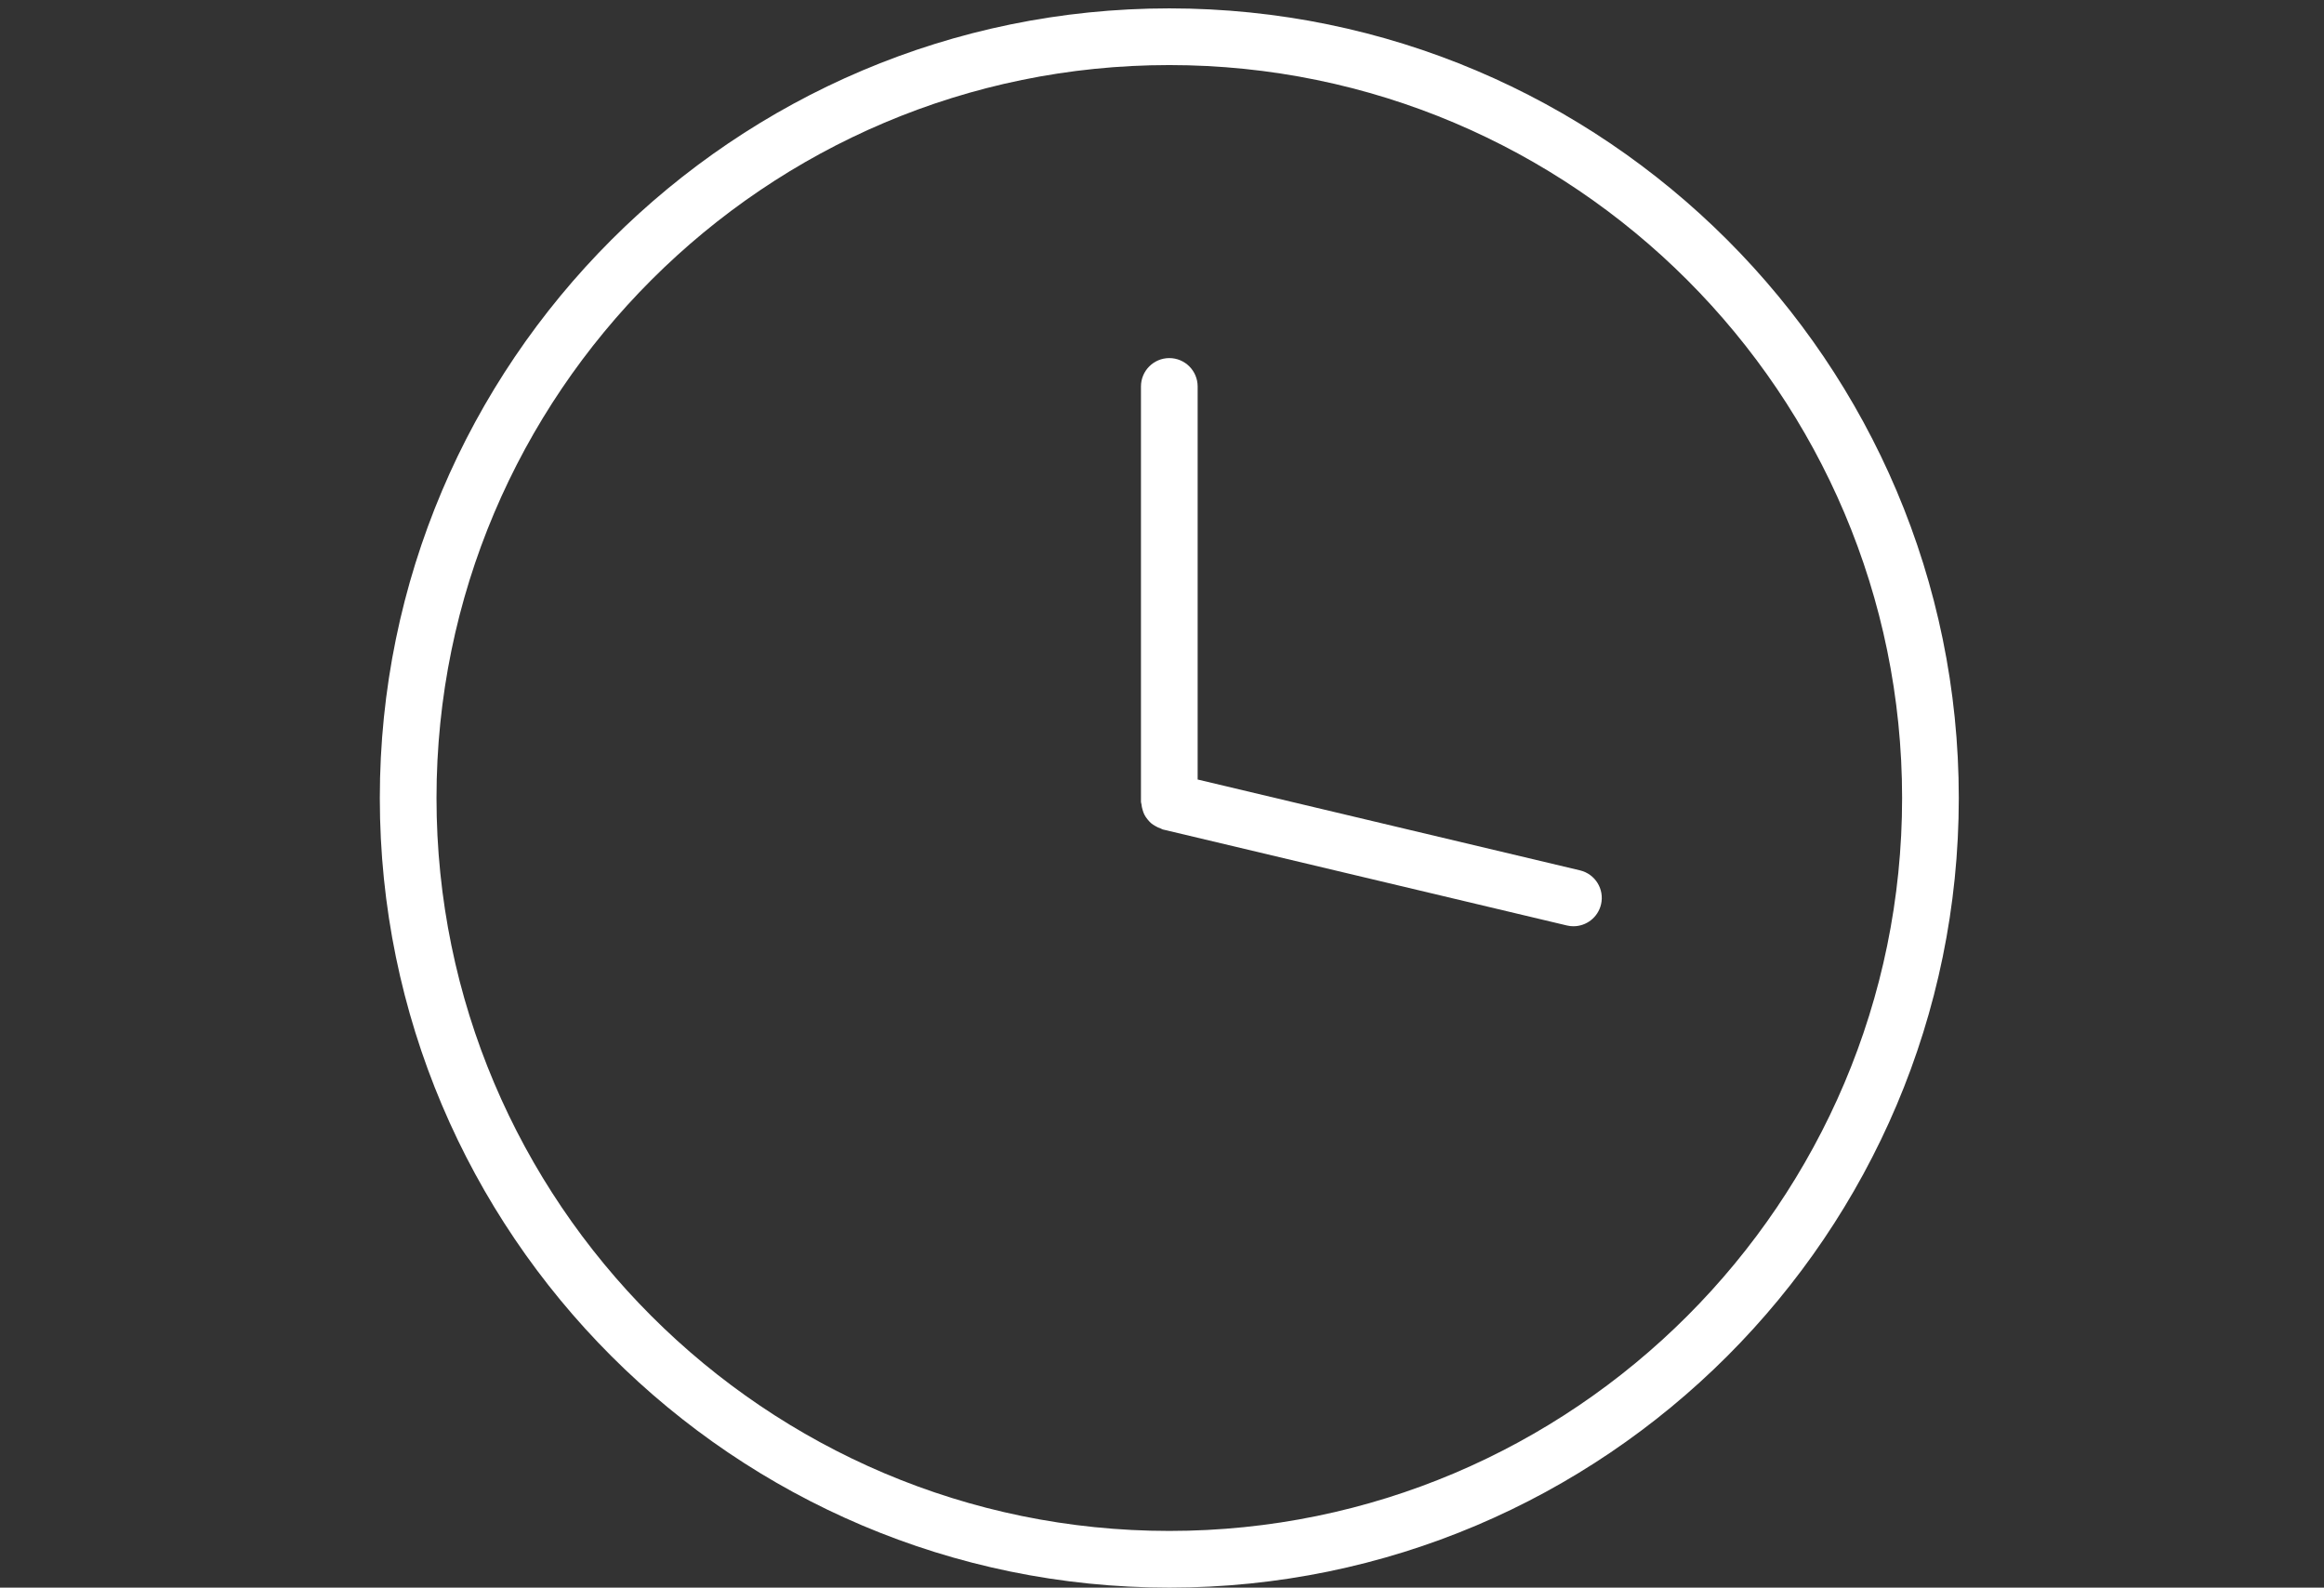
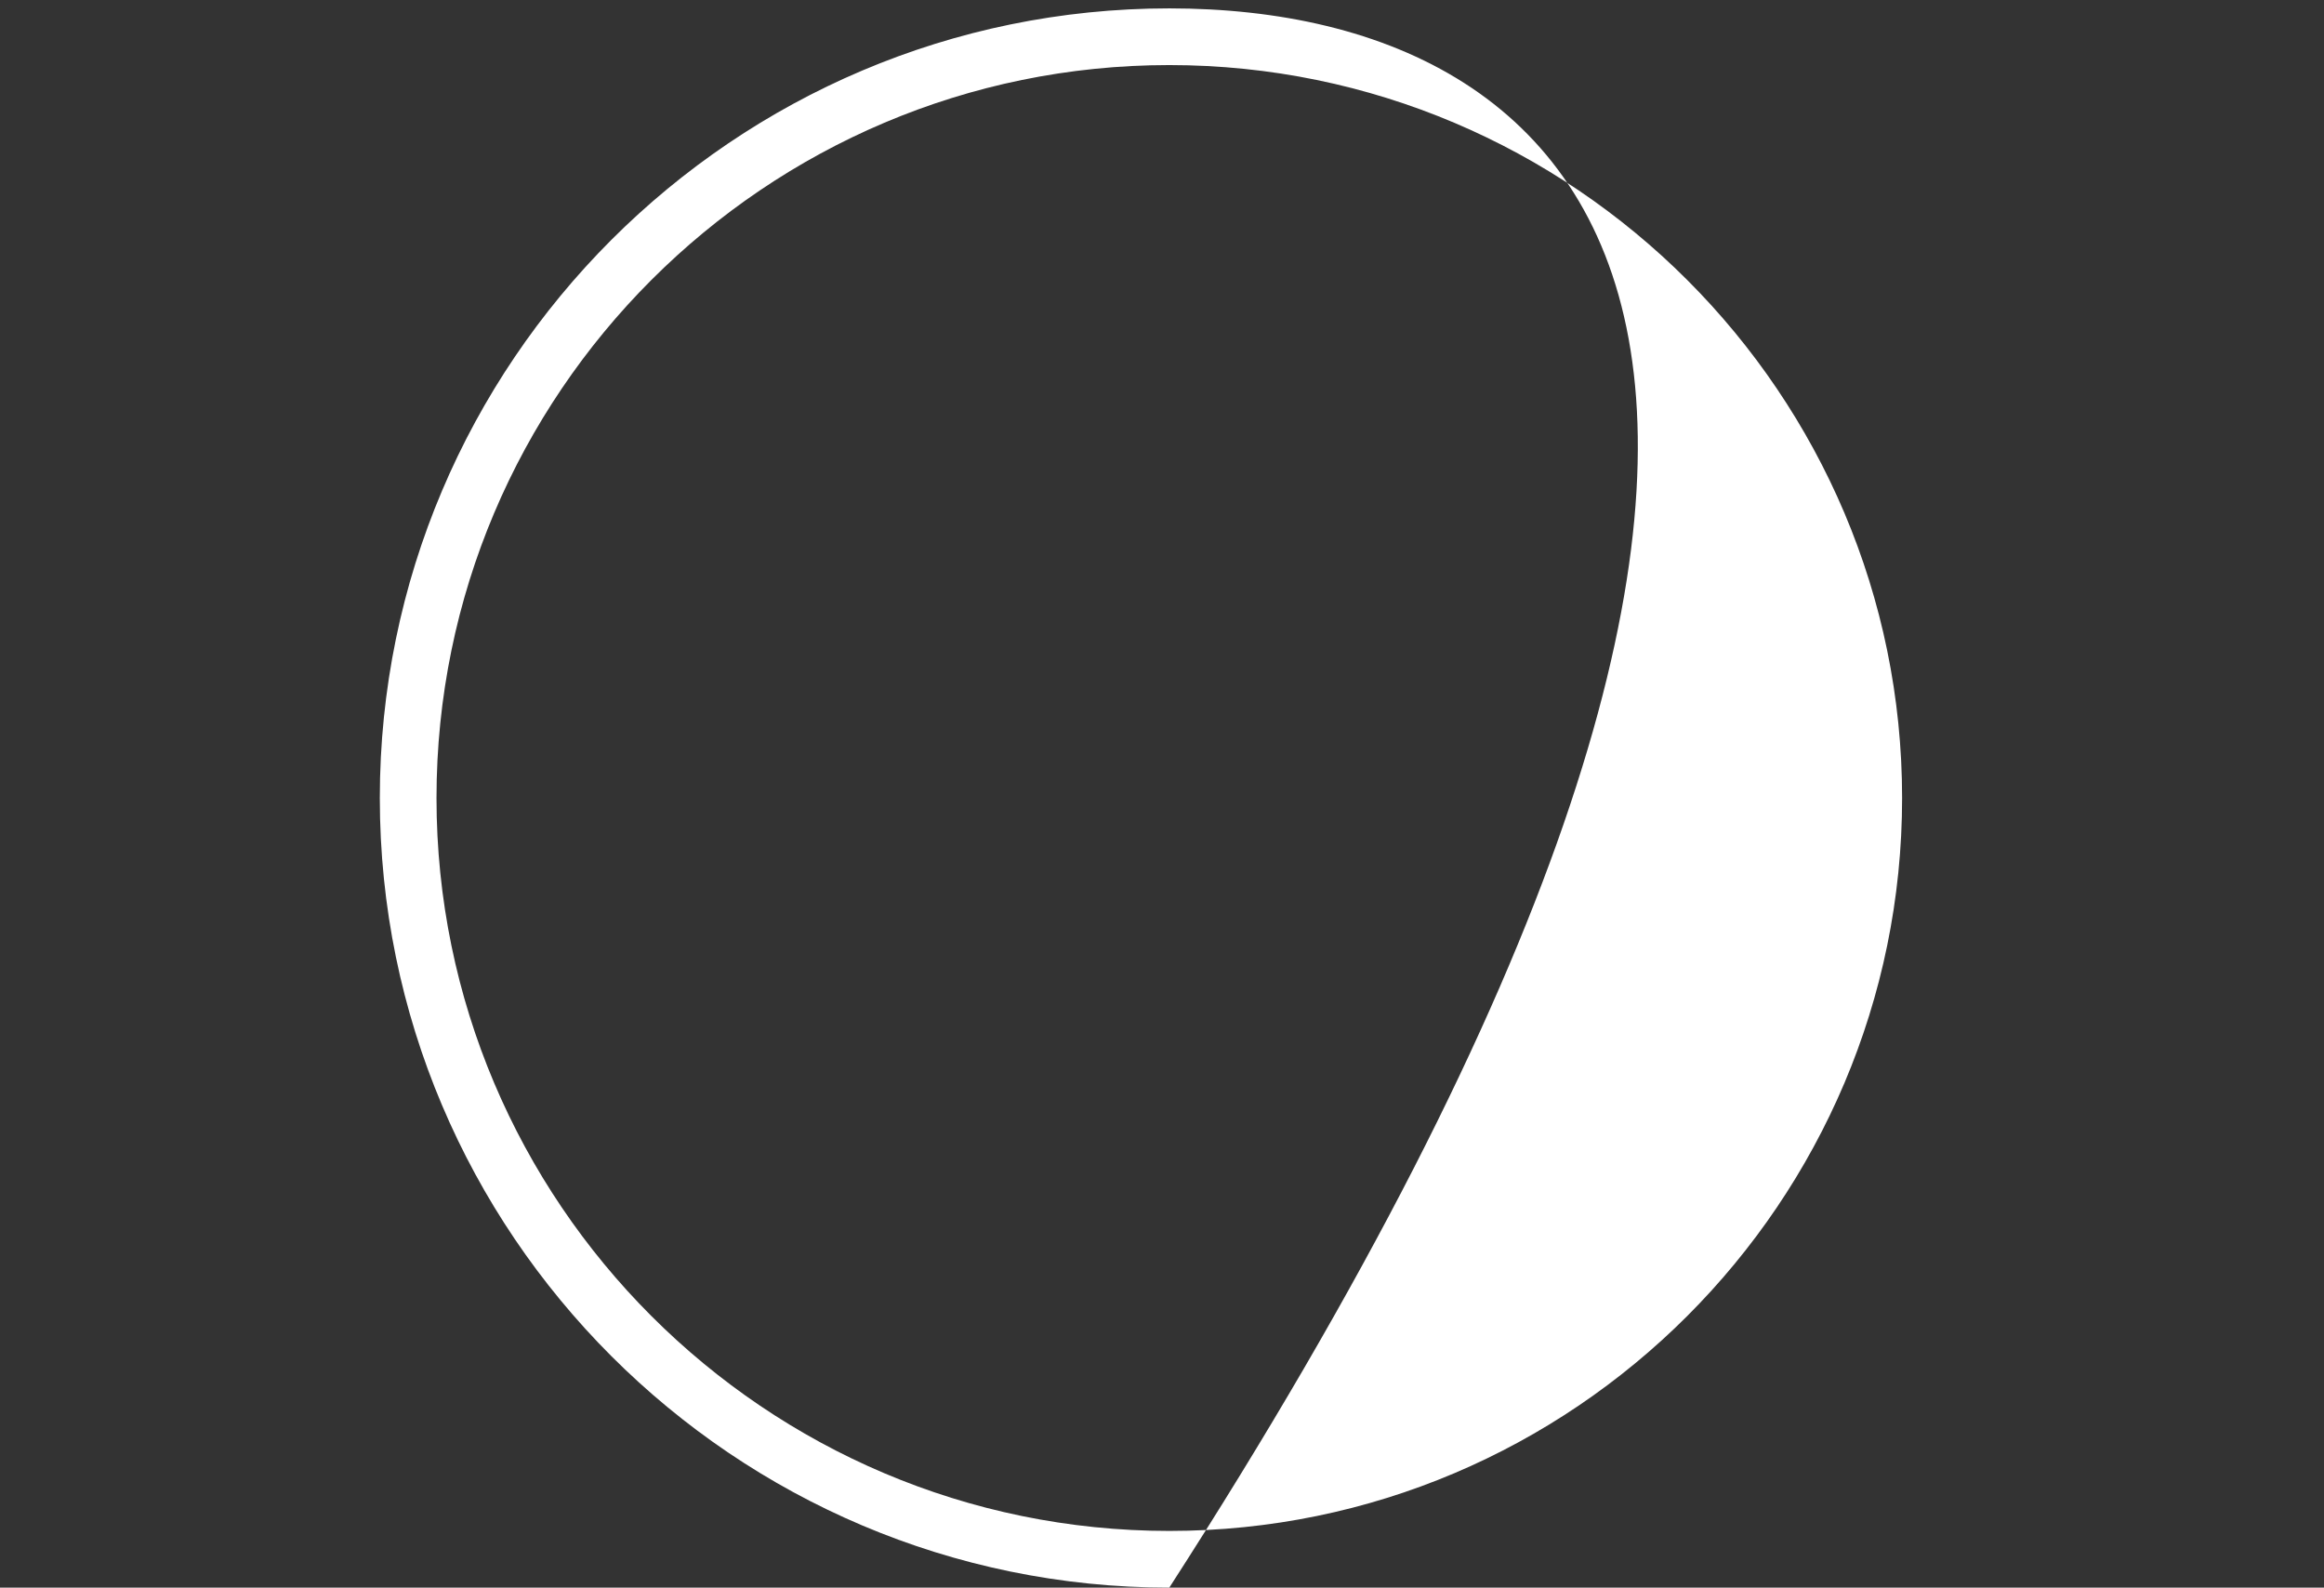
<svg xmlns="http://www.w3.org/2000/svg" version="1.1" id="Calque_1" x="0px" y="0px" width="69.368px" height="47.382px" viewBox="0 0 69.368 47.382" enable-background="new 0 0 69.368 47.382" xml:space="preserve">
  <rect x="0" y="0" width="69.368" height="47.382" fill="#333333" stroke="none" />
  <g>
-     <path fill="#FFFFFF" d="M47.16,25.975l-11.412-2.711v-11.73c0-0.468-0.379-0.847-0.846-0.847s-0.846,0.379-0.846,0.847v12.398   c0,0.025,0.013,0.047,0.015,0.071c0.005,0.058,0.017,0.109,0.033,0.163c0.016,0.054,0.031,0.104,0.056,0.15   c0.024,0.048,0.054,0.089,0.087,0.131c0.035,0.043,0.069,0.083,0.111,0.12c0.04,0.033,0.082,0.06,0.127,0.085   c0.051,0.03,0.102,0.055,0.159,0.073c0.022,0.008,0.039,0.023,0.062,0.029L46.77,27.62c0.065,0.016,0.131,0.023,0.196,0.023   c0.383,0,0.729-0.262,0.822-0.65C47.896,26.538,47.615,26.083,47.16,25.975z" />
-     <path fill="#FFFFFF" d="M34.902,0.25c-12.994,0-23.565,10.572-23.565,23.566c0,12.993,10.572,23.565,23.565,23.565   S58.467,36.81,58.467,23.816C58.467,10.822,47.896,0.25,34.902,0.25z M34.902,45.689c-12.061,0-21.873-9.813-21.873-21.873   c0-12.062,9.812-21.874,21.873-21.874s21.873,9.813,21.873,21.874C56.775,35.877,46.963,45.689,34.902,45.689z" />
+     <path fill="#FFFFFF" d="M34.902,0.25c-12.994,0-23.565,10.572-23.565,23.566c0,12.993,10.572,23.565,23.565,23.565   C58.467,10.822,47.896,0.25,34.902,0.25z M34.902,45.689c-12.061,0-21.873-9.813-21.873-21.873   c0-12.062,9.812-21.874,21.873-21.874s21.873,9.813,21.873,21.874C56.775,35.877,46.963,45.689,34.902,45.689z" />
  </g>
</svg>